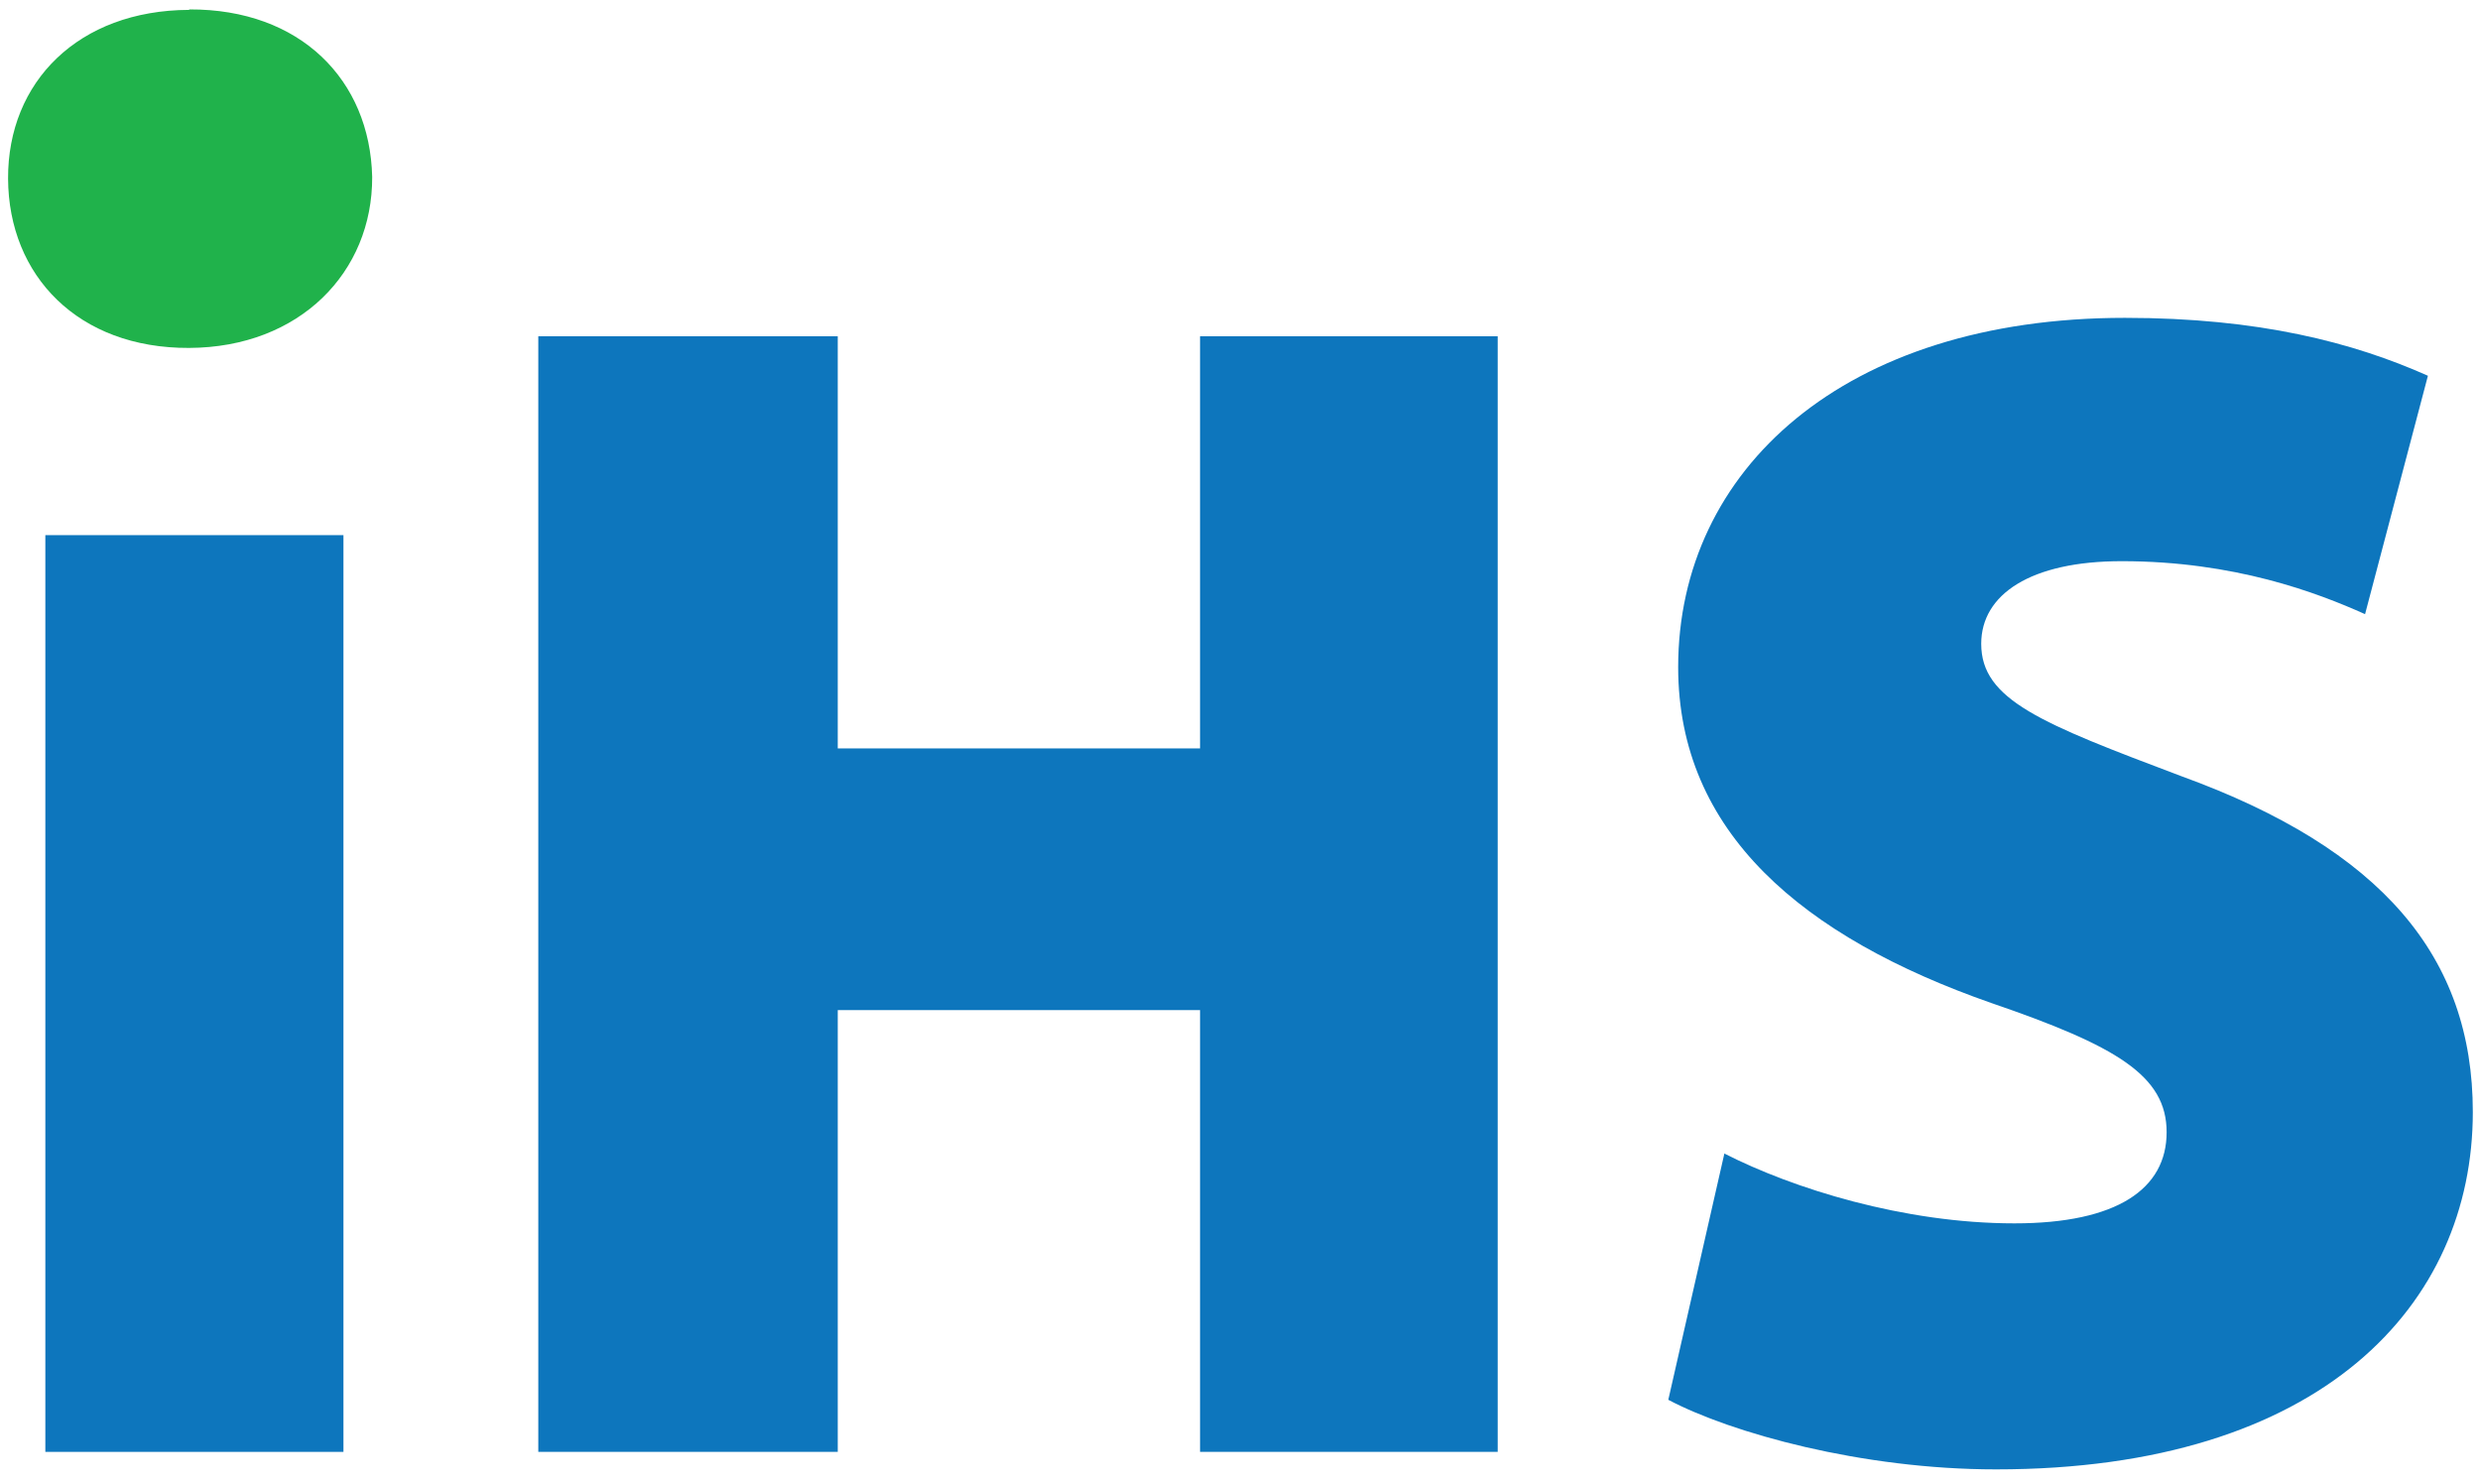
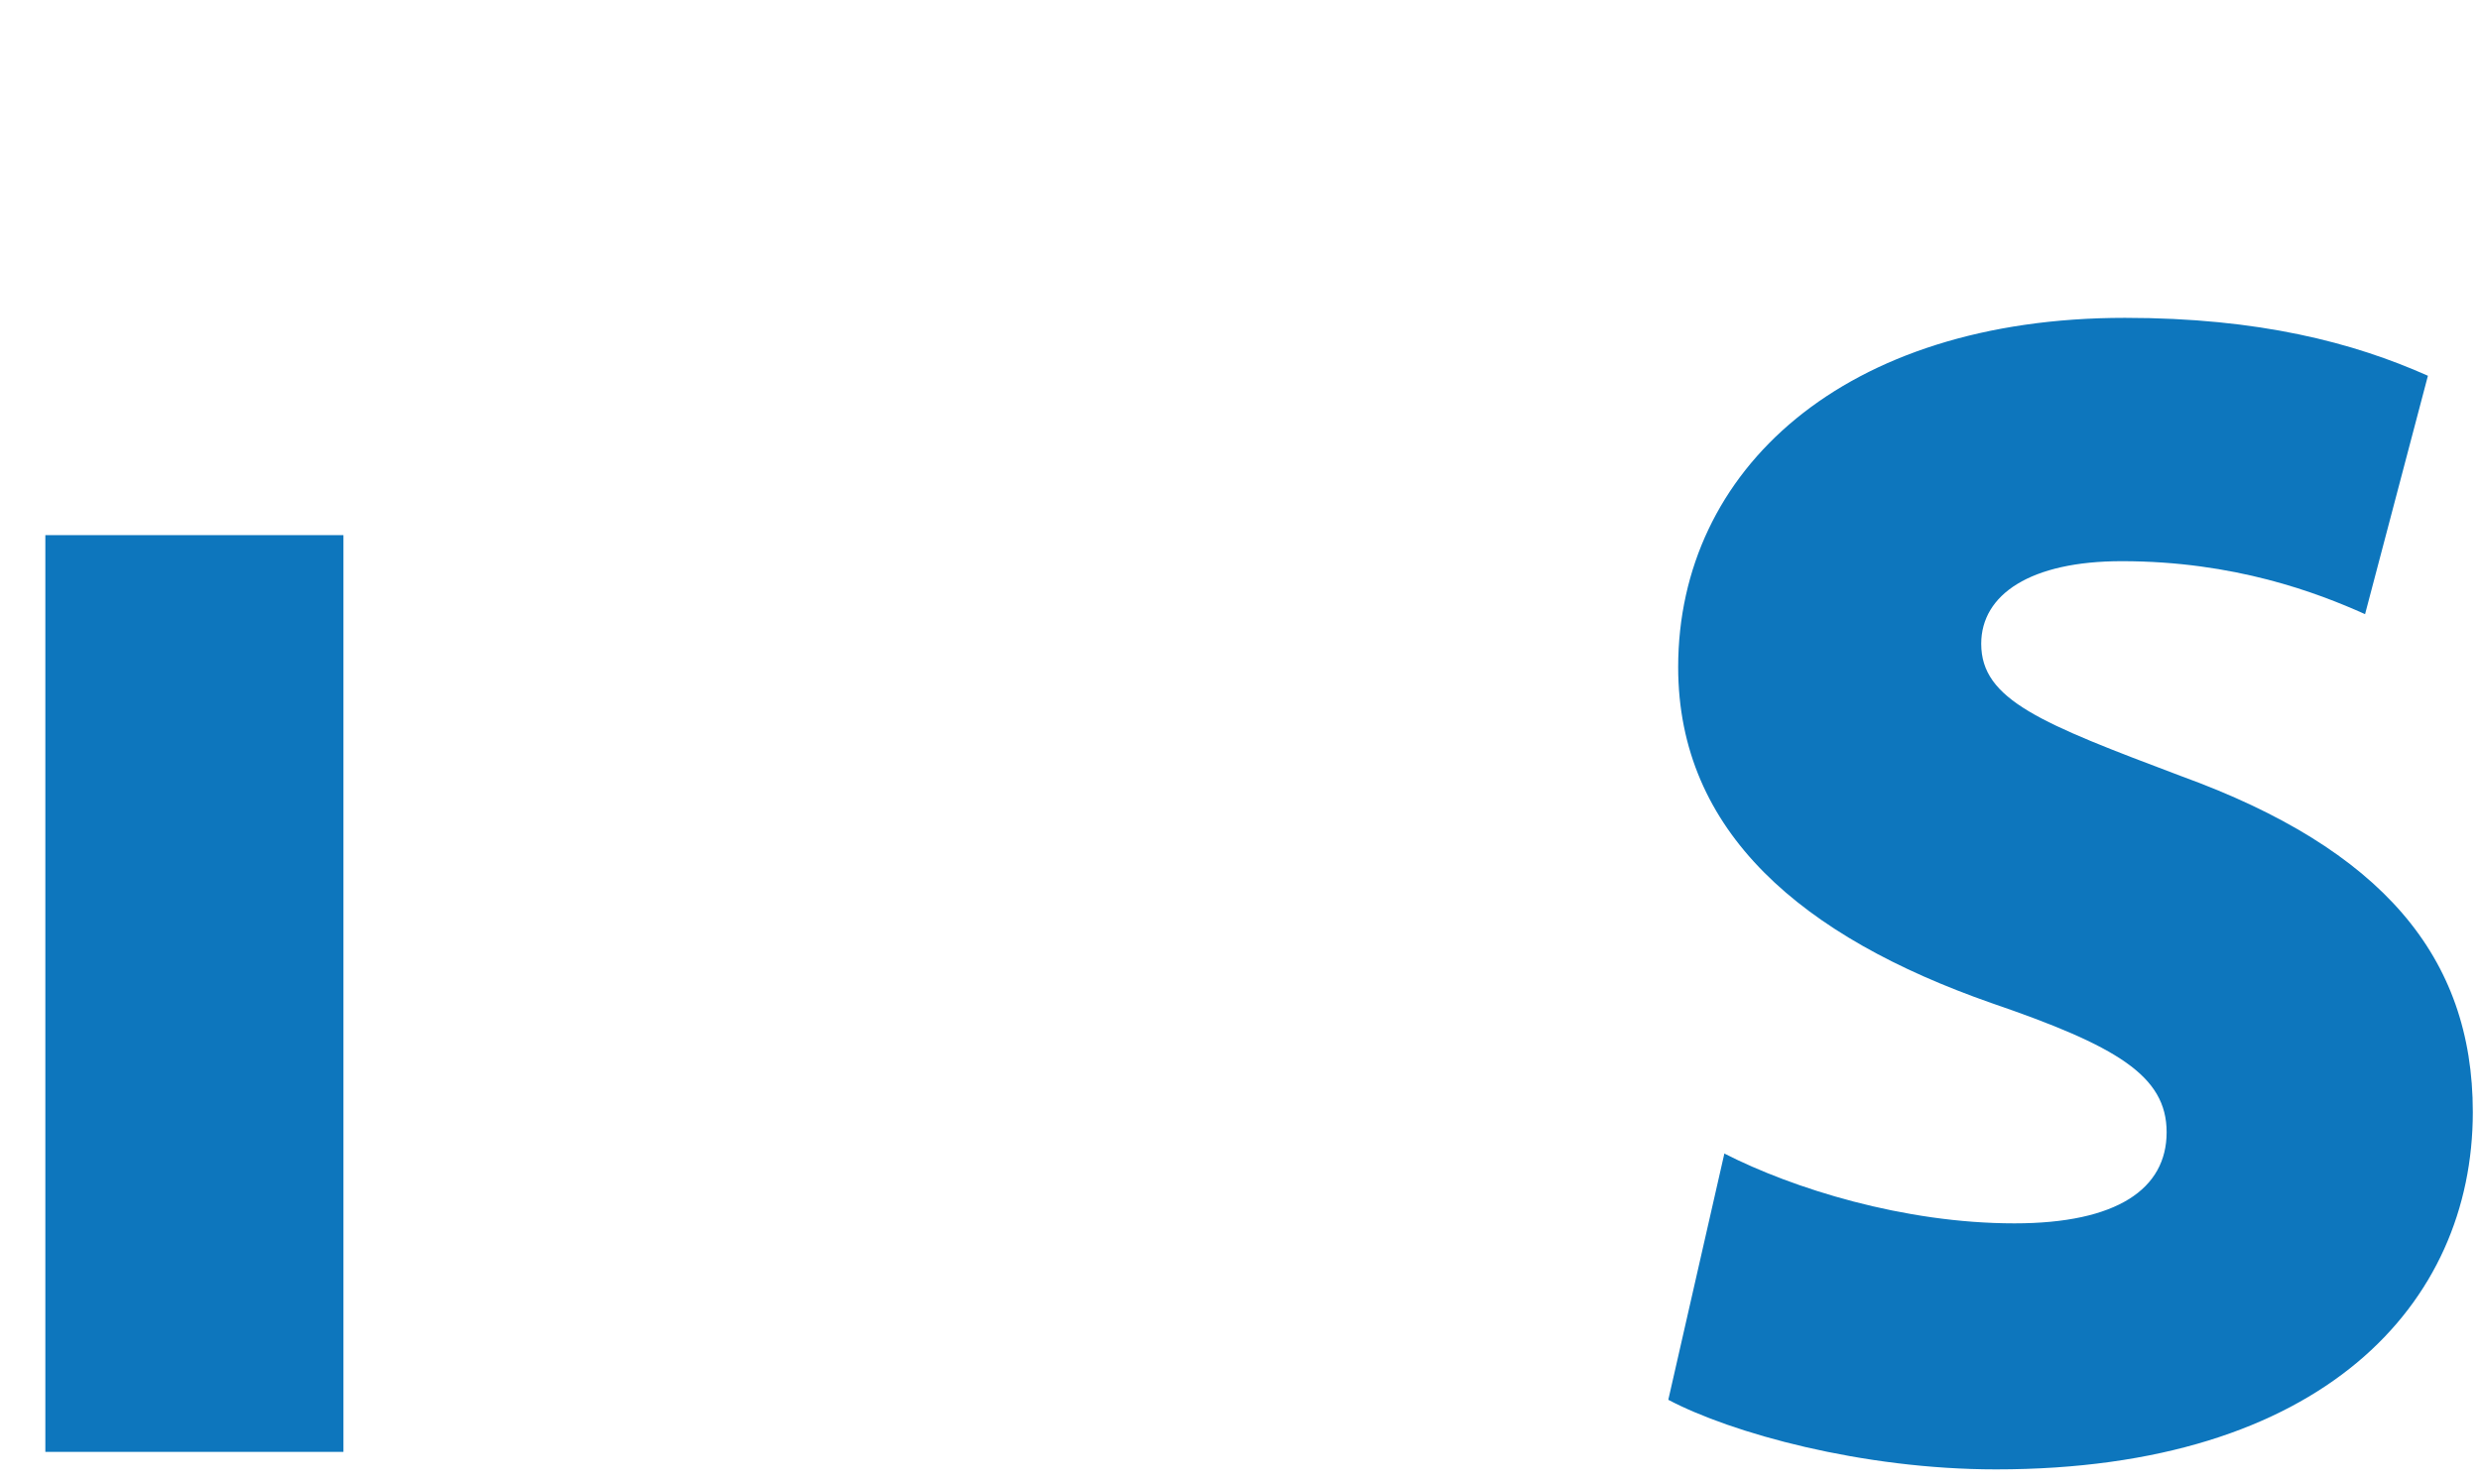
<svg xmlns="http://www.w3.org/2000/svg" version="1.1" viewBox="0 0 55.24 33.06">
  <defs>
    <style>
      .cls-1 {
        fill: #20b24b;
      }

      .cls-2 {
        fill: #0d76bd;
      }
    </style>
  </defs>
  <g>
    <g id="Layer_1">
-       <path class="cls-1" d="M4.21.22C1.75.23.17,1.82.18,3.98s1.56,3.78,4.03,3.77,4.09-1.69,4.08-3.81c-.05-2.16-1.6-3.74-4.07-3.73Z" />
      <rect class="cls-2" x="1.01" y="11.92" width="6.64" height="20.42" />
-       <path class="cls-2" d="M18.66,7.49v9.18h8.07V7.49h6.63v24.85h-6.63v-9.84h-8.07v9.84h-6.67V7.49h6.67Z" />
      <path class="cls-2" d="M38.42,25.7c1.51.77,3.98,1.55,6.45,1.55,2.29,0,3.39-.77,3.39-2.03s-1.11-1.92-3.91-2.88c-4.2-1.47-6.97-3.8-6.97-7.48,0-4.39,3.69-7.78,9.95-7.78,2.99,0,5.09.55,6.75,1.29l-1.4,5.31c-1.07-.48-2.91-1.18-5.42-1.18-2.03,0-3.13.74-3.13,1.84,0,1.25,1.33,1.77,4.46,2.95,4.46,1.62,6.49,4.02,6.49,7.48,0,4.28-3.35,7.96-10.62,7.96-2.99,0-5.9-.81-7.3-1.55l1.25-5.49Z" />
    </g>
  </g>
</svg>